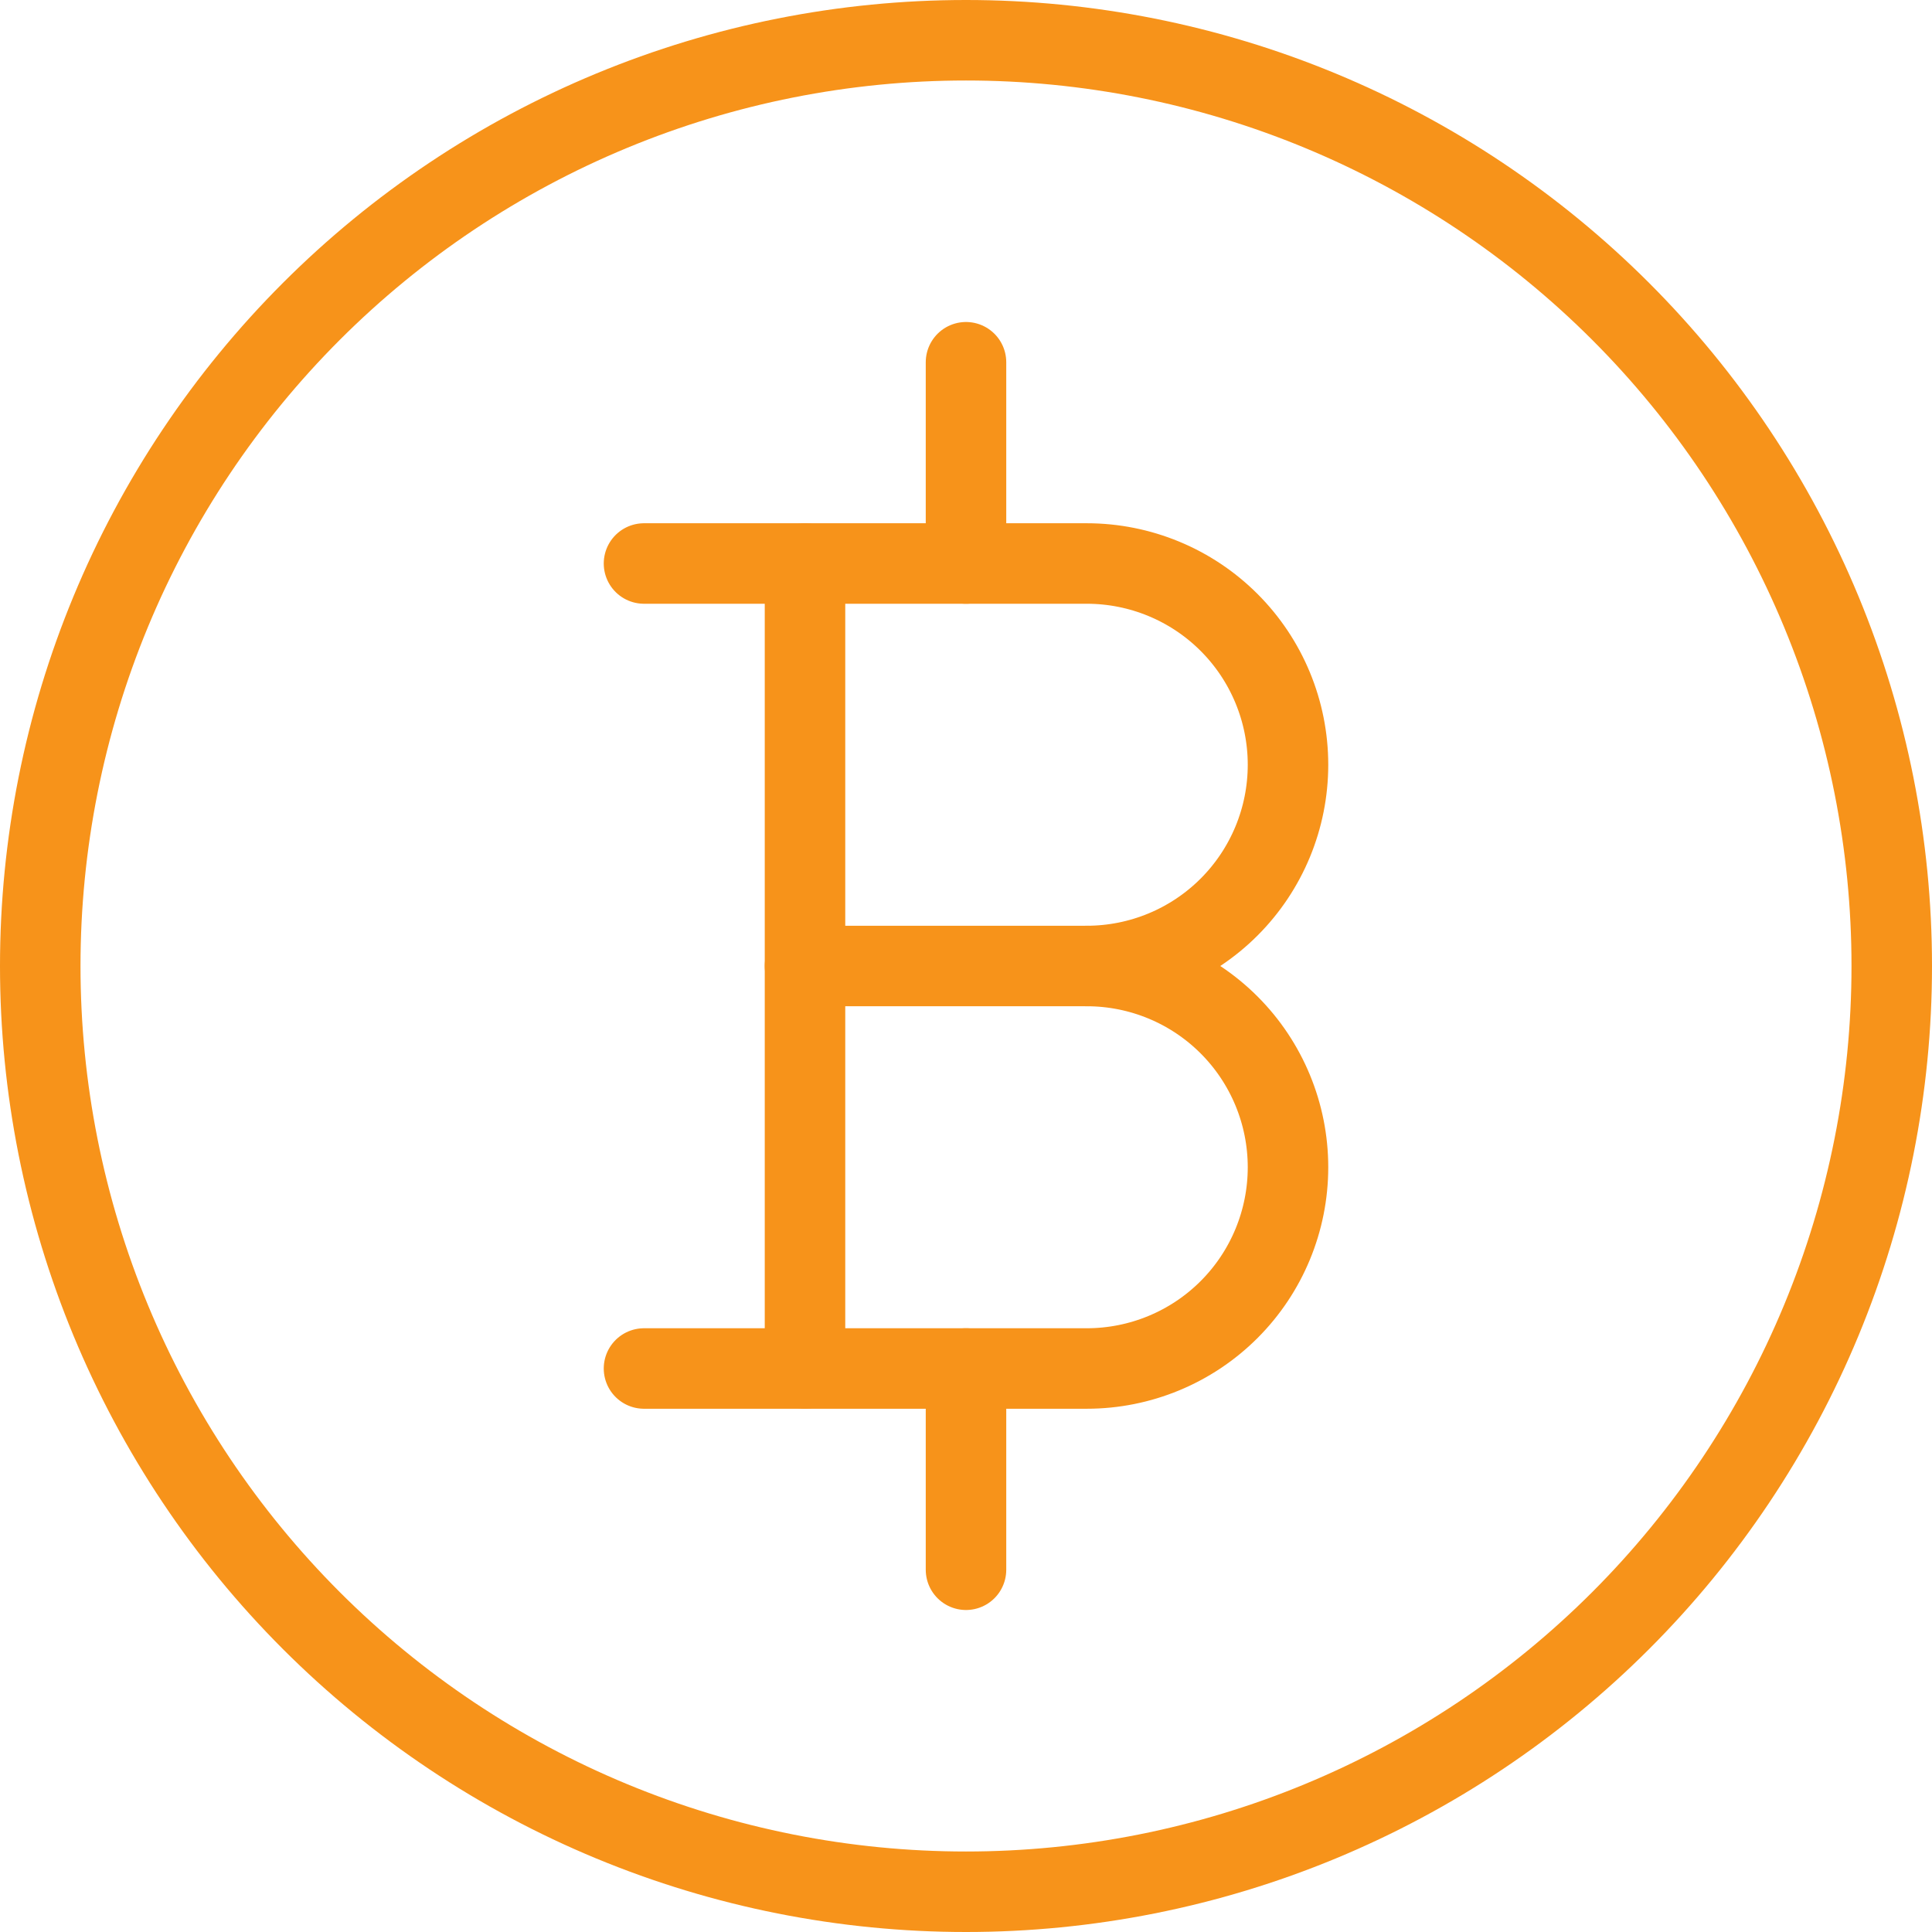
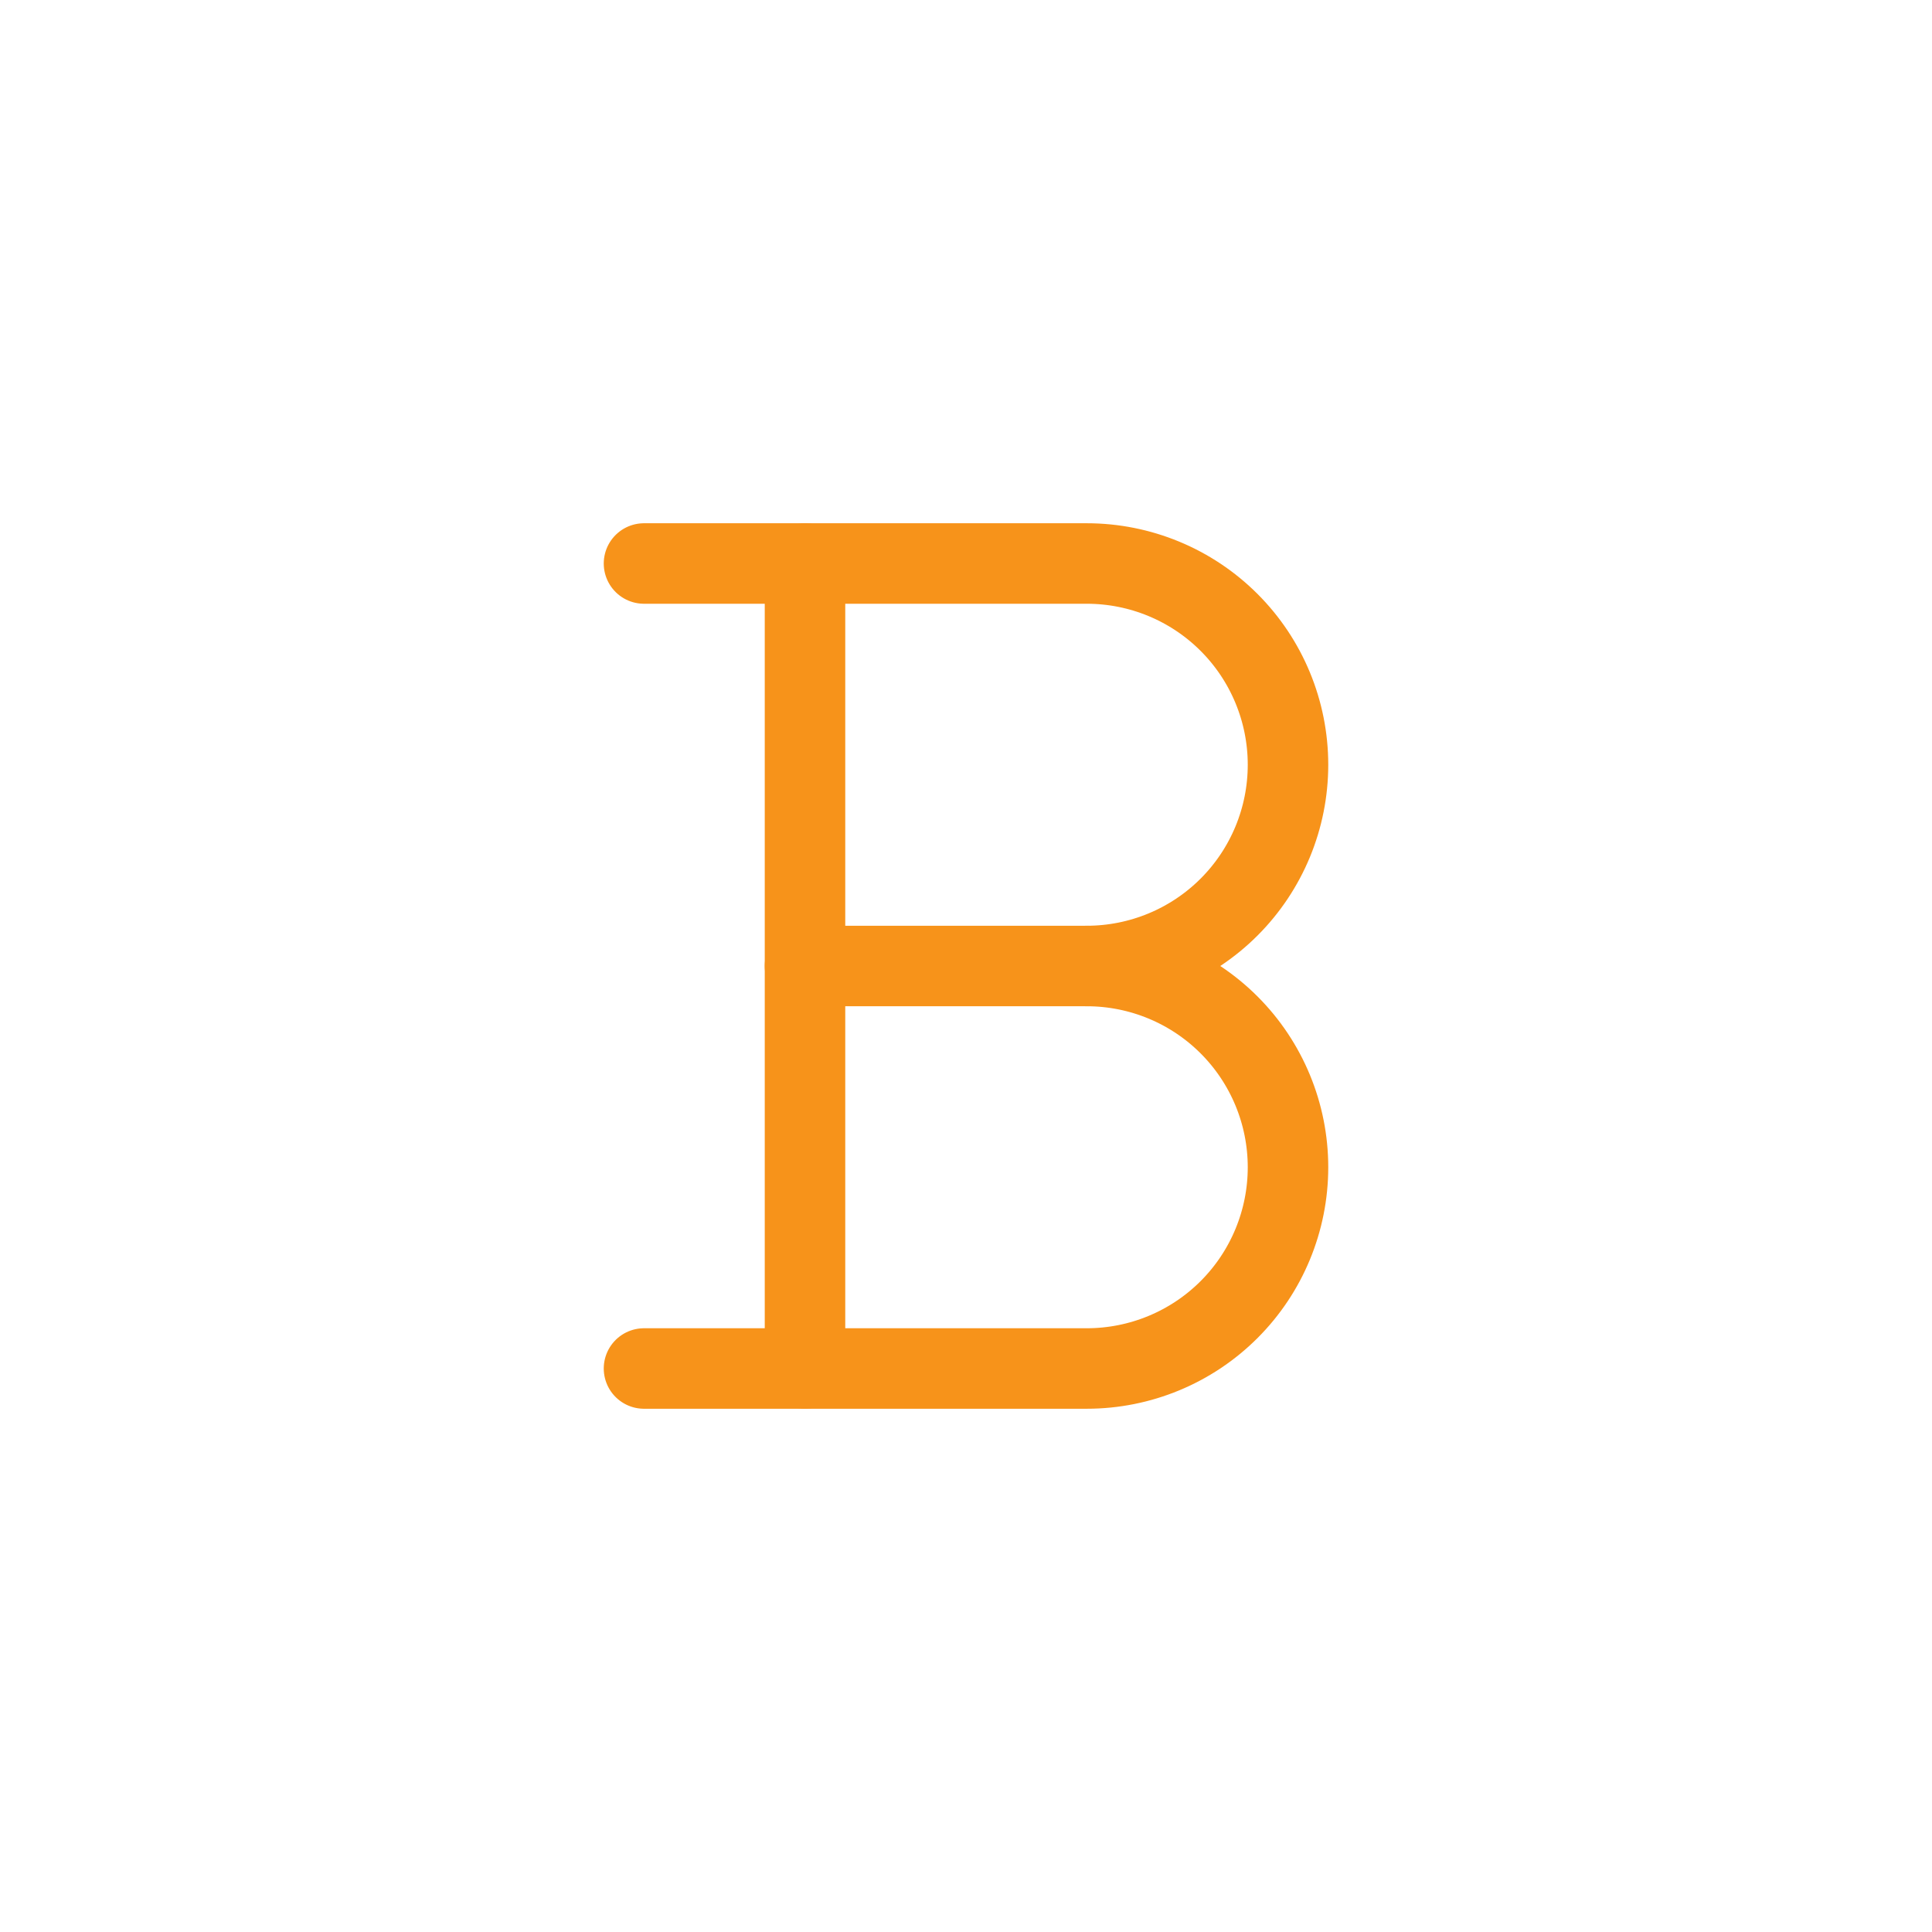
<svg xmlns="http://www.w3.org/2000/svg" width="24" height="24" viewBox="0 0 24 24" fill="none">
  <g clip-path="url(#clip0_7978_10937)">
-     <path d="M0.5 12C0.5 13.51 0.797 15.006 1.375 16.401C1.953 17.796 2.8 19.064 3.868 20.132C4.936 21.2 6.204 22.047 7.599 22.625C8.994 23.203 10.49 23.5 12 23.5C13.51 23.5 15.006 23.203 16.401 22.625C17.796 22.047 19.064 21.2 20.132 20.132C21.2 19.064 22.047 17.796 22.625 16.401C23.203 15.006 23.5 13.51 23.5 12C23.5 10.49 23.203 8.994 22.625 7.599C22.047 6.204 21.2 4.936 20.132 3.868C19.064 2.8 17.796 1.953 16.401 1.375C15.006 0.797 13.51 0.5 12 0.5C10.49 0.5 8.994 0.797 7.599 1.375C6.204 1.953 4.936 2.8 3.868 3.868C2.8 4.936 1.953 6.204 1.375 7.599C0.797 8.994 0.5 10.49 0.5 12Z" stroke="#F7931A" stroke-linecap="round" stroke-linejoin="round" />
    <path d="M8 7H13.5C14.163 7 14.799 7.263 15.268 7.732C15.737 8.201 16 8.837 16 9.5C16 10.163 15.737 10.799 15.268 11.268C14.799 11.737 14.163 12 13.5 12C14.163 12 14.799 12.263 15.268 12.732C15.737 13.201 16 13.837 16 14.5C16 15.163 15.737 15.799 15.268 16.268C14.799 16.737 14.163 17 13.5 17H8" stroke="#F7931A" stroke-linecap="round" stroke-linejoin="round" />
    <path d="M10 7V17" stroke="#F7931A" stroke-linecap="round" stroke-linejoin="round" />
    <path d="M13.5 12H10" stroke="#F7931A" stroke-linecap="round" stroke-linejoin="round" />
-     <path d="M12 7V4.5" stroke="#F7931A" stroke-linecap="round" stroke-linejoin="round" />
-     <path d="M12 19.5V17" stroke="#F7931A" stroke-linecap="round" stroke-linejoin="round" />
  </g>
  <defs>
    <clipPath id="clip0_7978_10937">
      <rect width="24" height="24" fill="white" />
    </clipPath>
  </defs>
</svg>